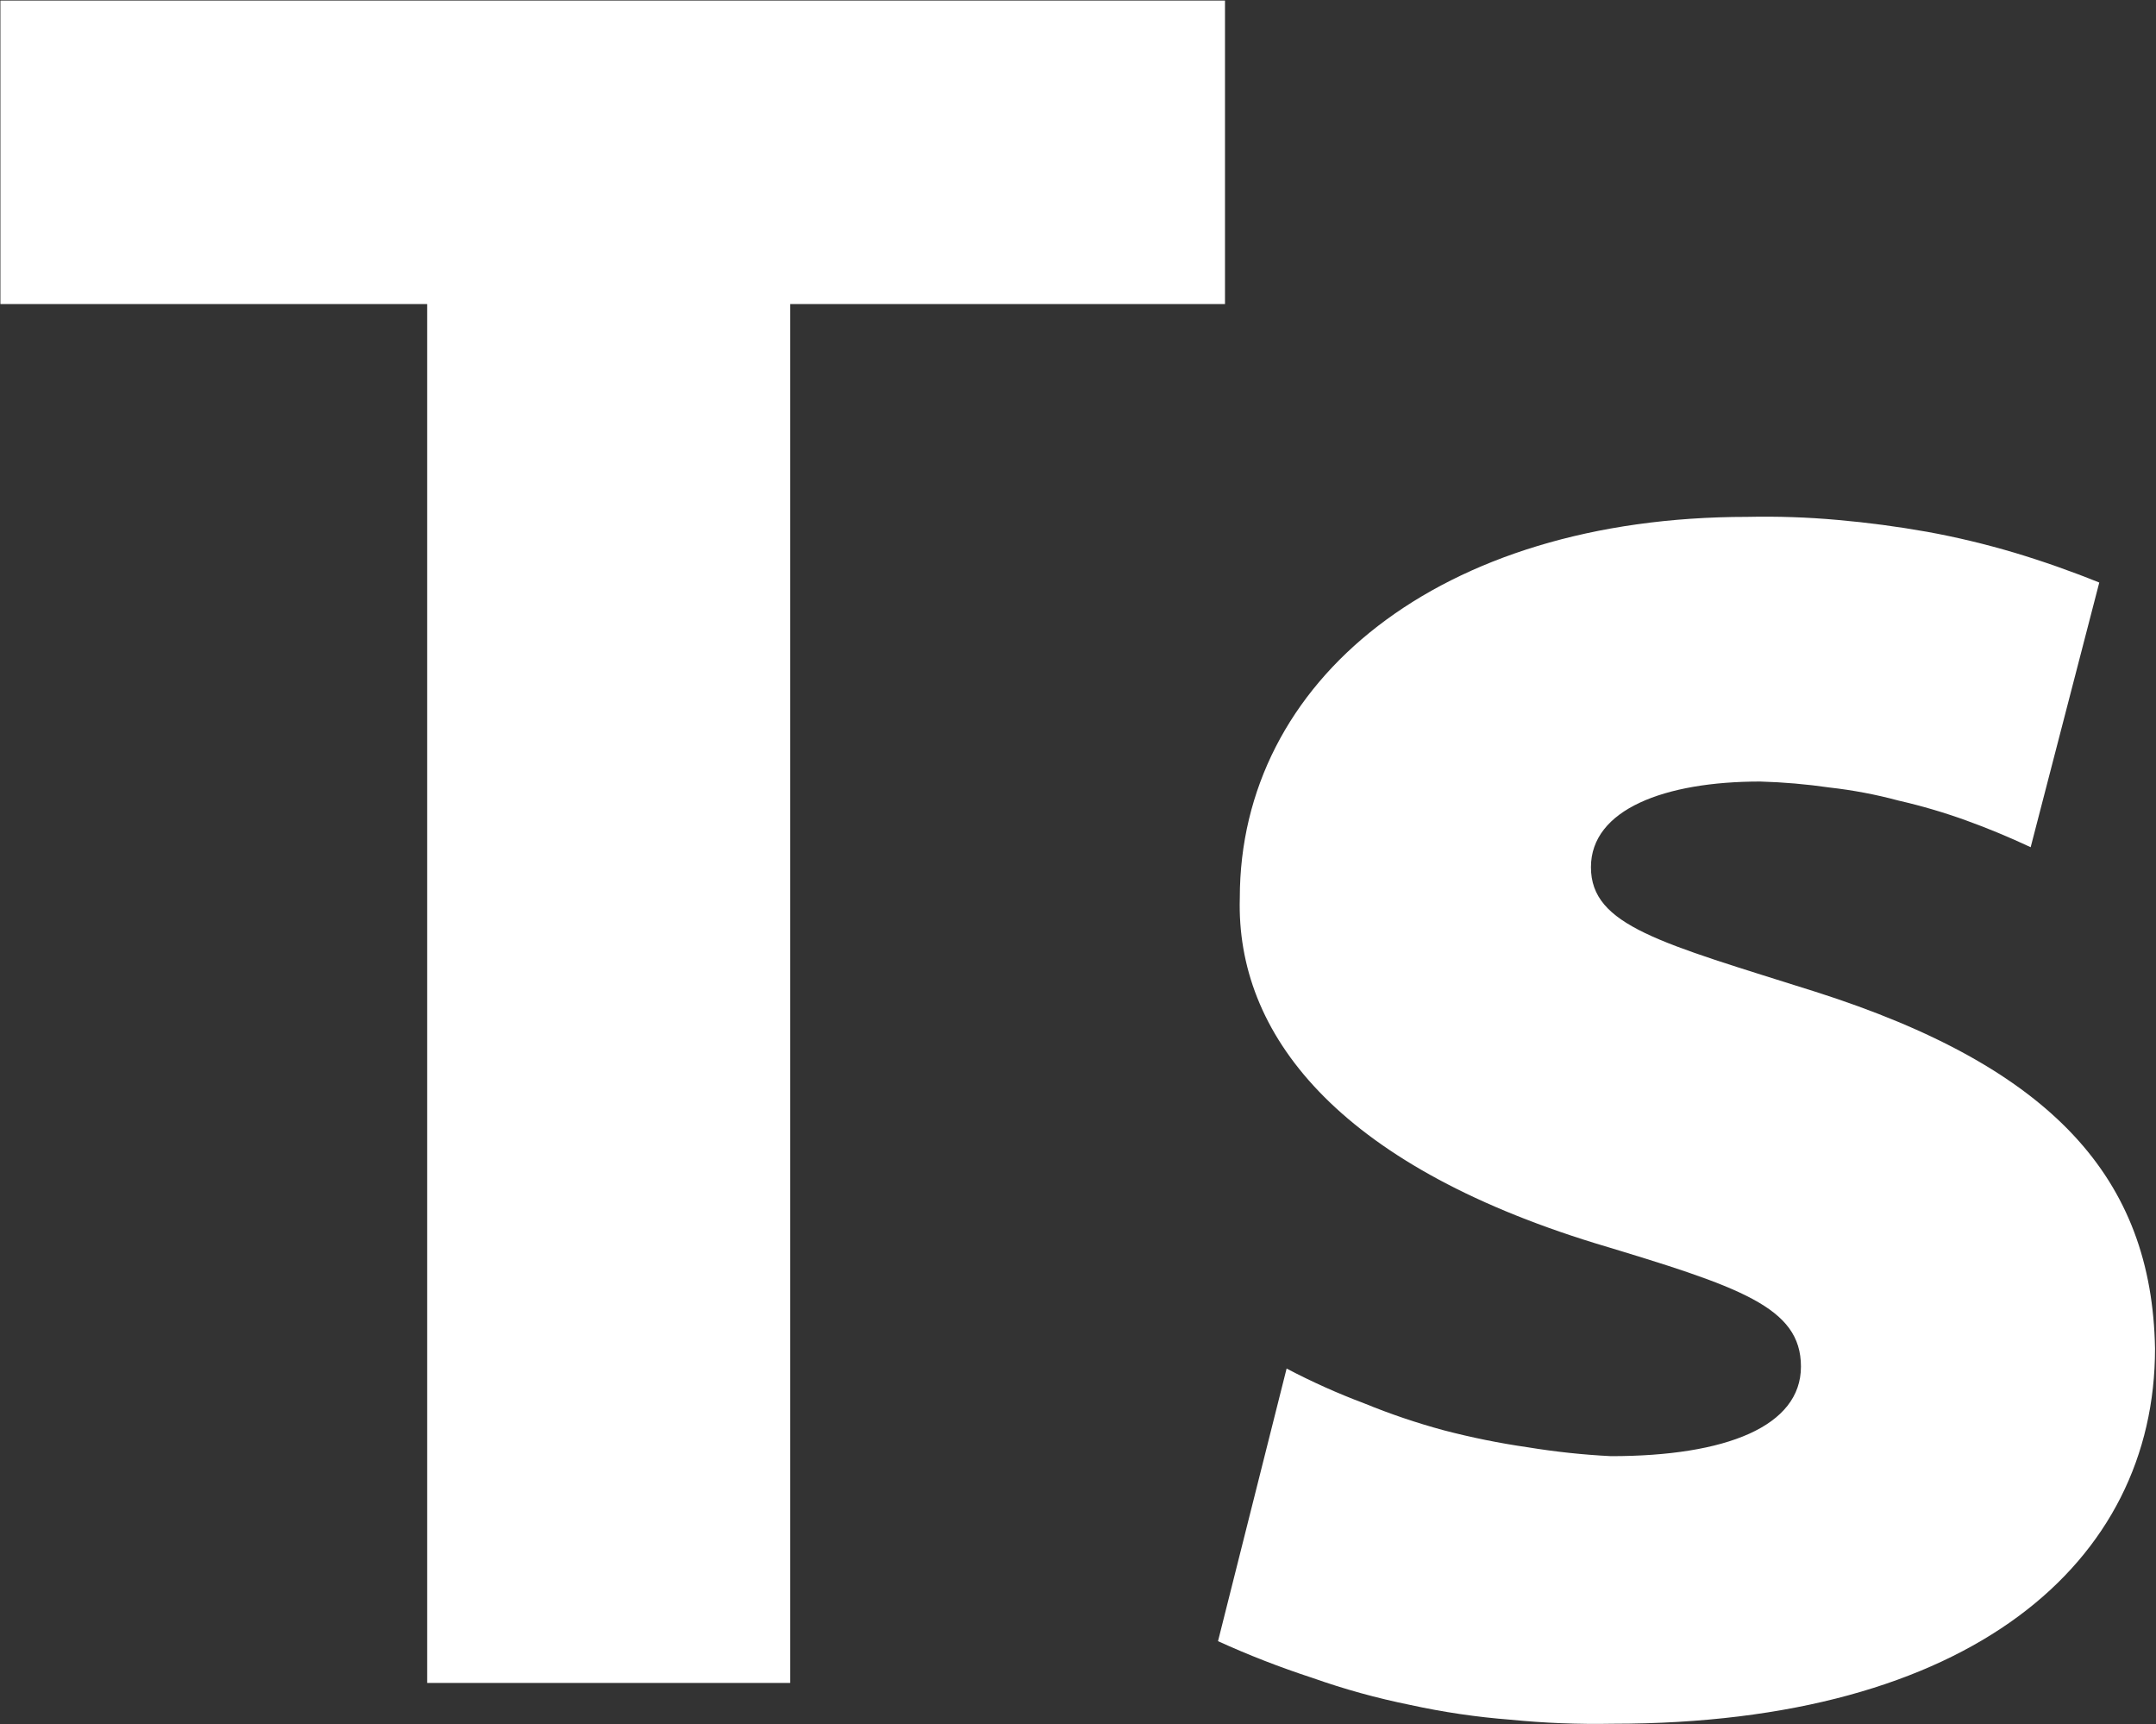
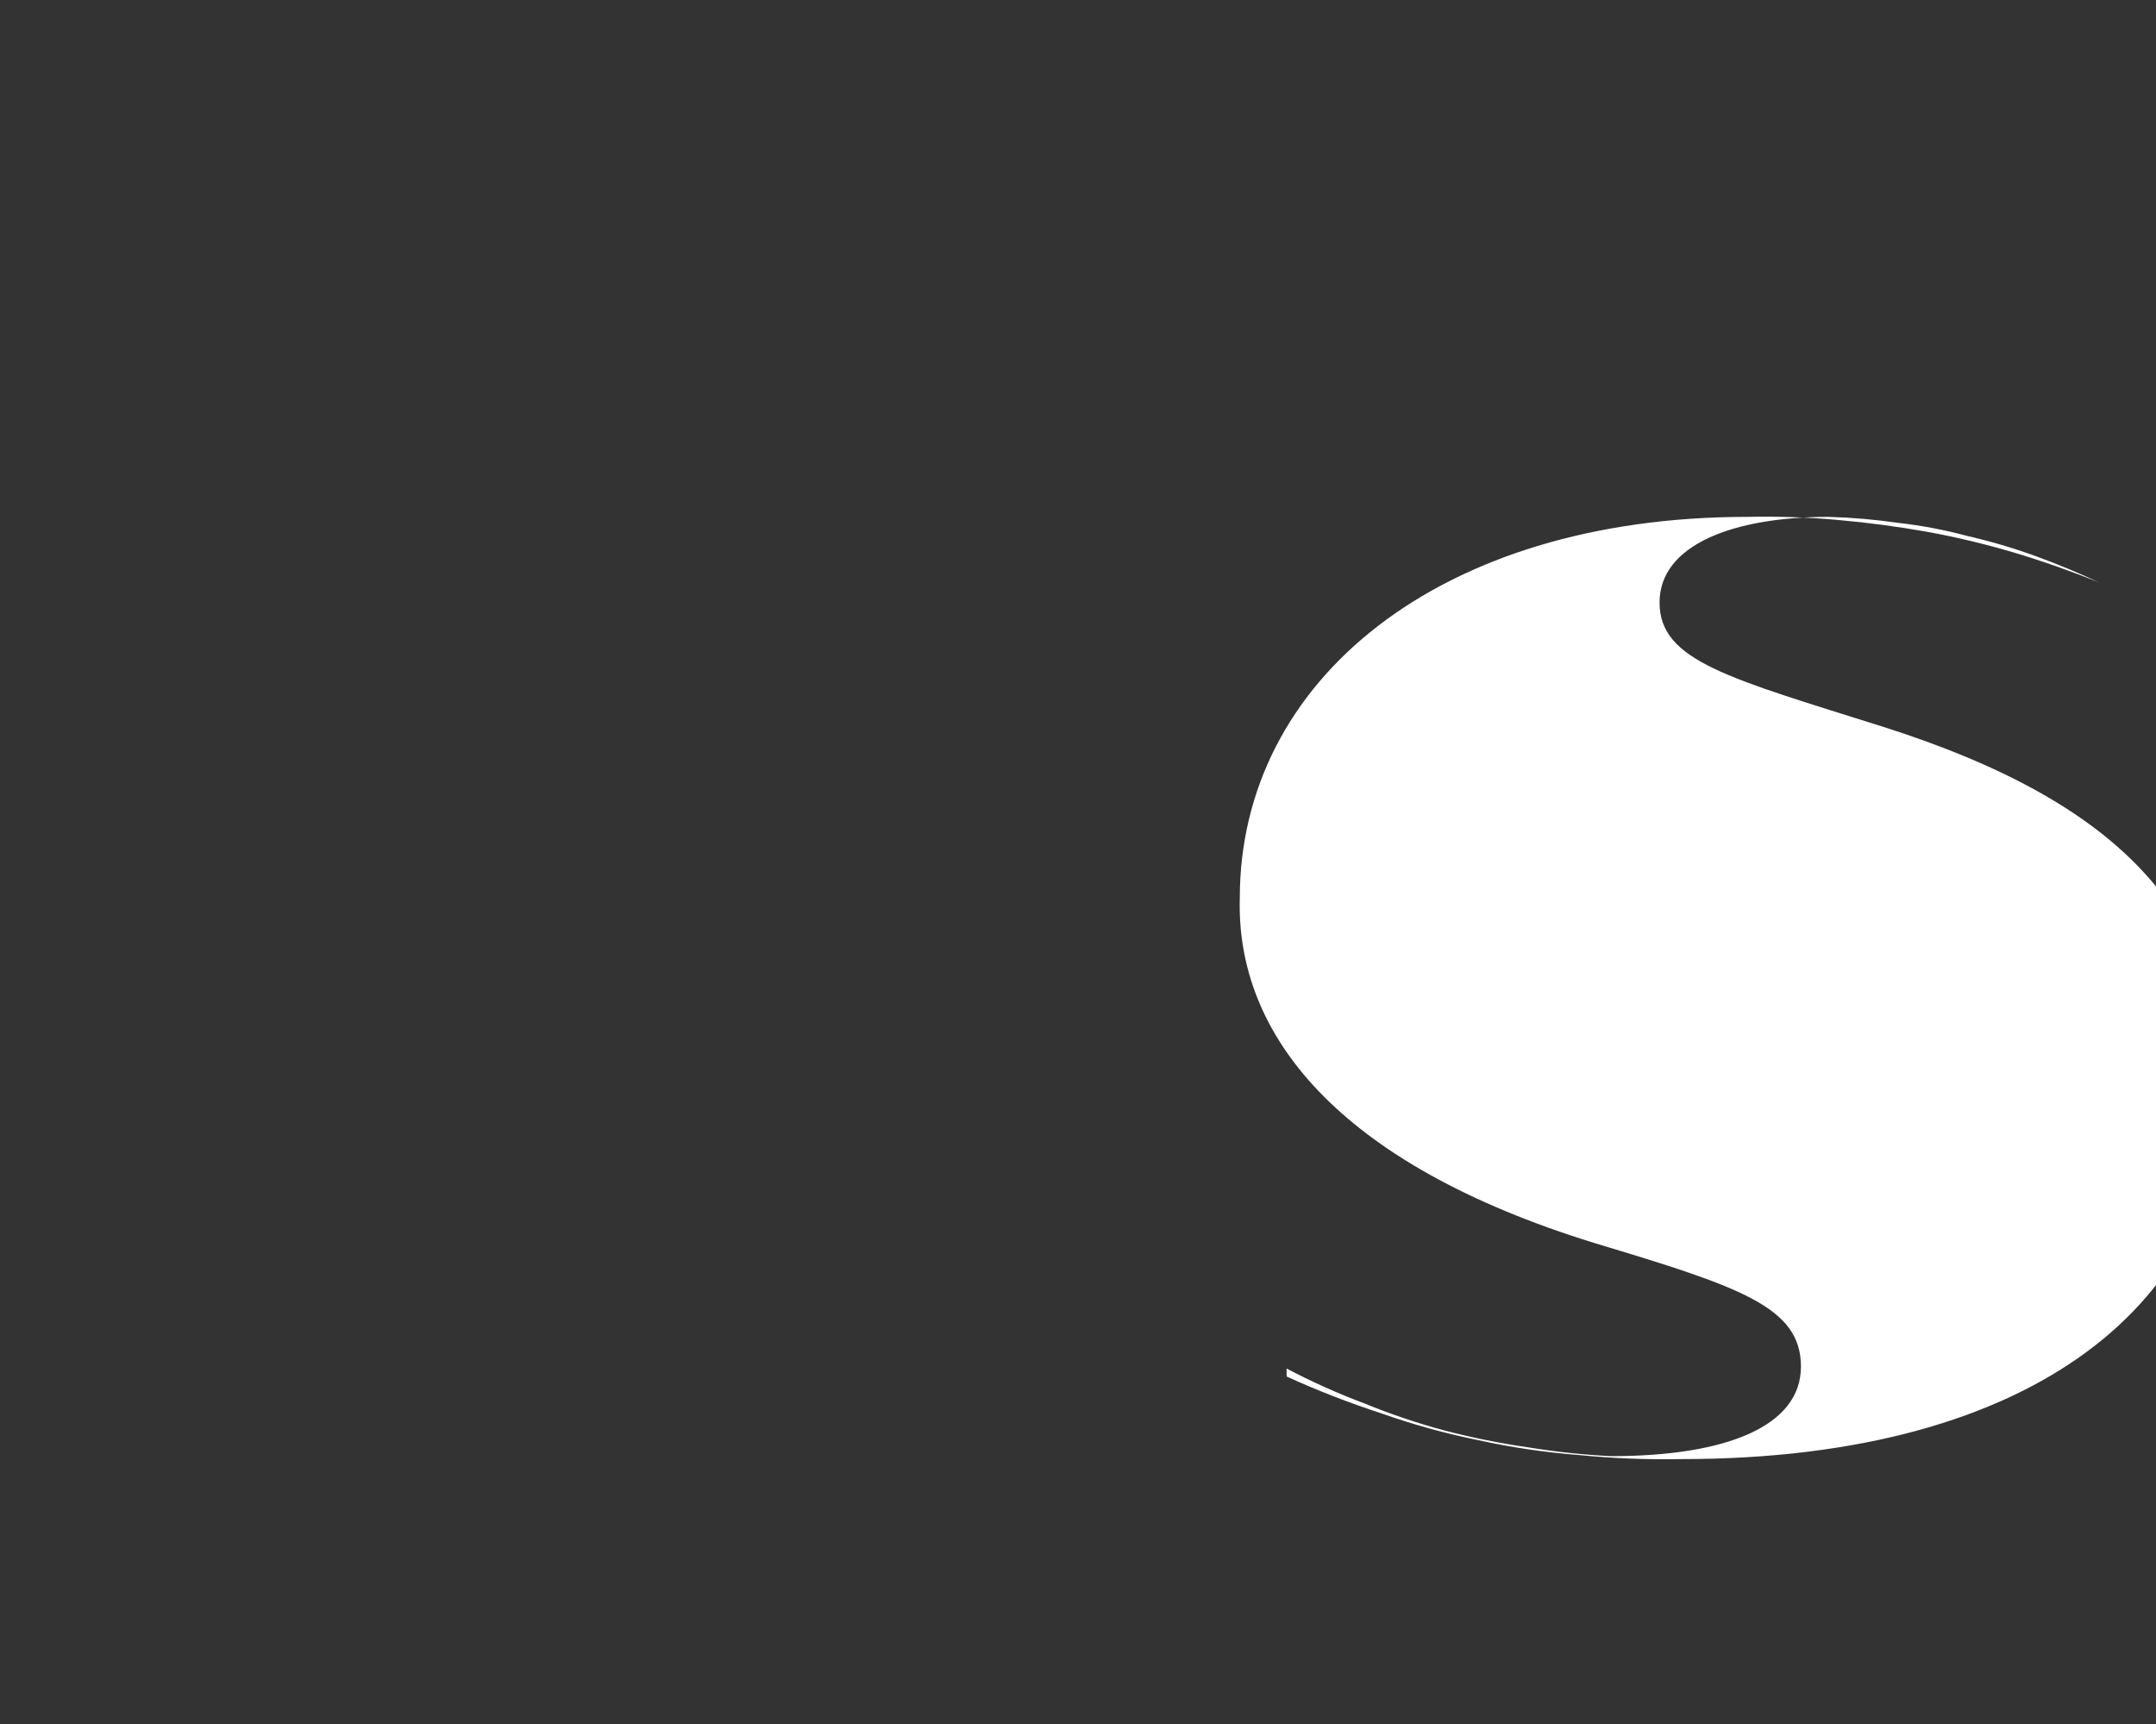
<svg xmlns="http://www.w3.org/2000/svg" version="1.2" viewBox="0 0 1543 1234" width="1543" height="1234">
  <rect x="0" y="0" width="1543" height="1234" fill="#333333" stroke="none" />
  <style>.a{fill:#fff}</style>
-   <path class="a" d="m920.8 979.4q27 14.2 55.5 24.9 27.8 11.4 57 19.3 29.9 7.8 59.8 12.1 29.9 4.9 59.8 6.4c82.6 0 136-21.4 136-64.1 0-42.7-43.5-57-147.4-88.3-185.1-57-257-150.2-254.2-247.1 0-155.2 142.4-272.7 363.1-272.7q32.8-0.7 64.8 2.2 32 2.8 64.1 8.5 31.3 5.7 62.6 15 30.6 9.2 60.5 21.3l-49.1 189.4q-22.8-10.7-46.3-19.2-23.5-8.5-48.4-14.2-24.2-6.5-49.1-9.3-24.9-3.6-49.8-4.3c-68.4 0-121.1 20-121.1 61.3 0 42 49.9 54.1 160.2 89 170.2 54.1 241.4 133.8 243.5 255.6 0 153-131.7 268.4-388 268.4q-37 0.7-73.3-2.9-36.3-2.8-71.9-10.6-35.6-7.2-69.8-19.3-34.9-11.4-67.6-26.3z" />
-   <path class="a" d="m305.7 217.6h-305.4v-217.2h876.4v217.2h-311.2v986.8h-259.8z" />
+   <path class="a" d="m920.8 979.4q27 14.2 55.5 24.9 27.8 11.4 57 19.3 29.9 7.8 59.8 12.1 29.9 4.9 59.8 6.4c82.6 0 136-21.4 136-64.1 0-42.7-43.5-57-147.4-88.3-185.1-57-257-150.2-254.2-247.1 0-155.2 142.4-272.7 363.1-272.7q32.8-0.7 64.8 2.2 32 2.8 64.1 8.5 31.3 5.7 62.6 15 30.6 9.2 60.5 21.3q-22.8-10.7-46.3-19.2-23.5-8.5-48.4-14.2-24.2-6.5-49.1-9.3-24.9-3.6-49.8-4.3c-68.4 0-121.1 20-121.1 61.3 0 42 49.9 54.1 160.2 89 170.2 54.1 241.4 133.8 243.5 255.6 0 153-131.7 268.4-388 268.4q-37 0.7-73.3-2.9-36.3-2.8-71.9-10.6-35.6-7.2-69.8-19.3-34.9-11.4-67.6-26.3z" />
</svg>